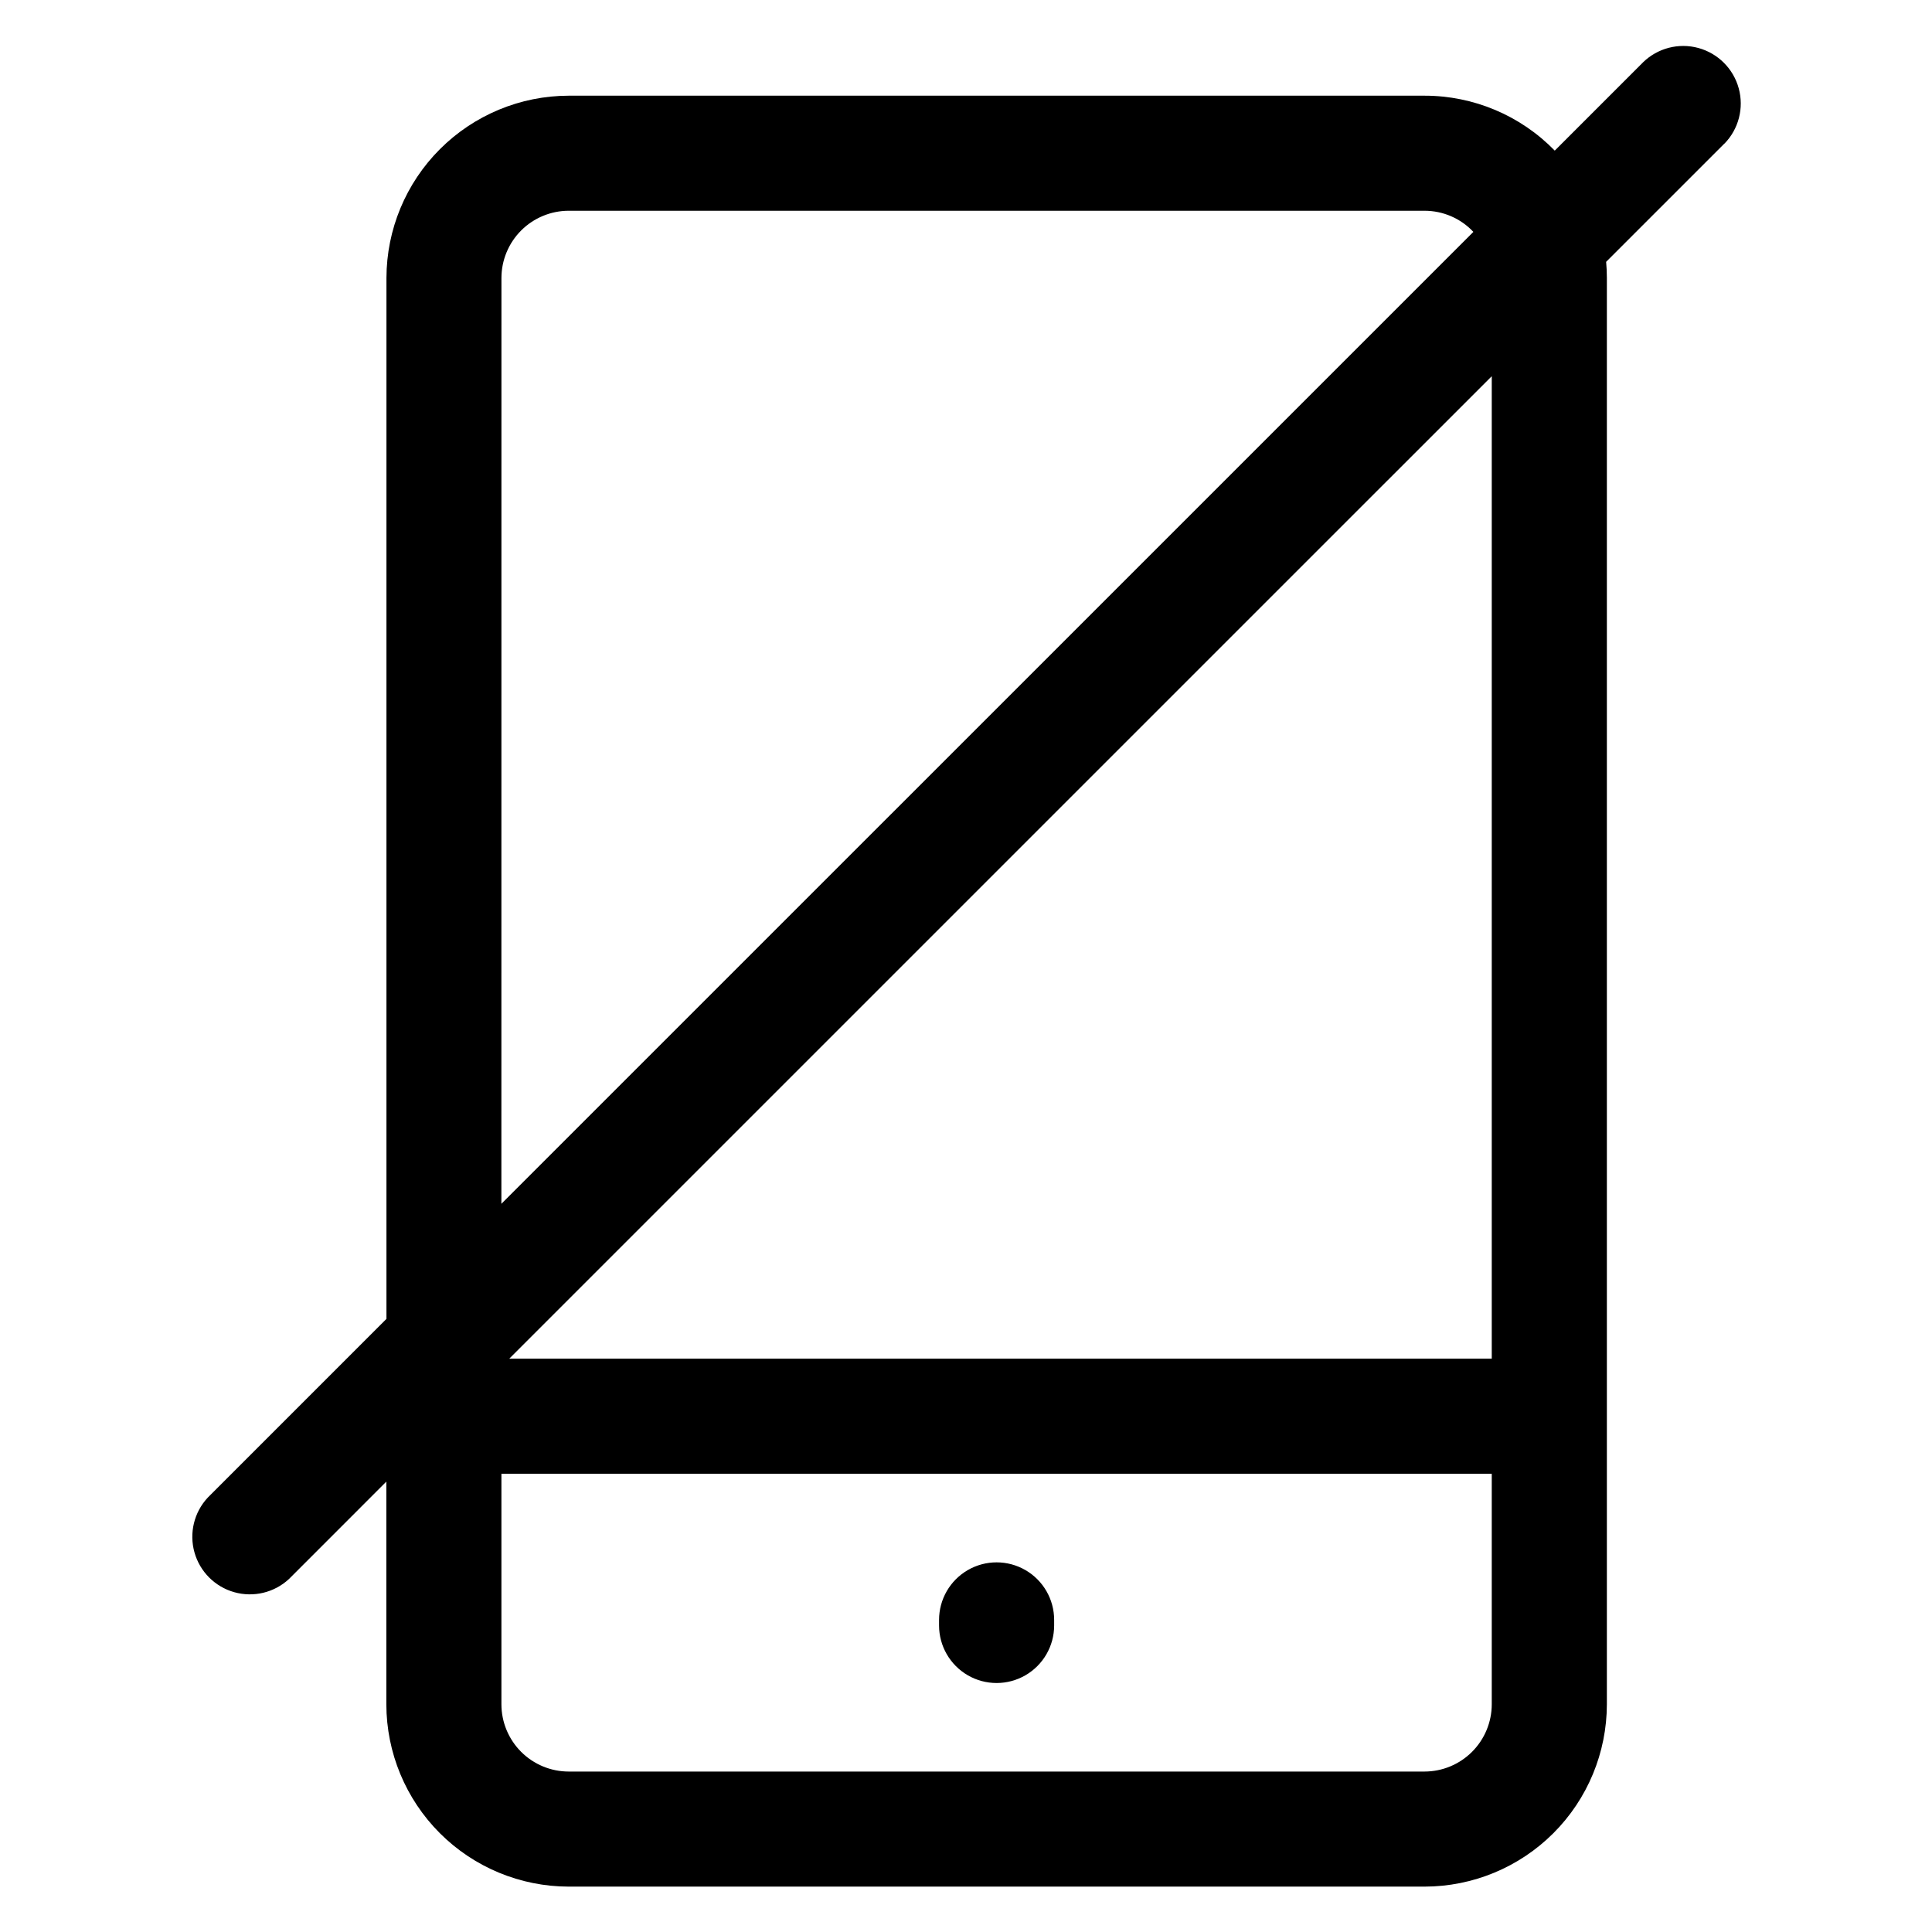
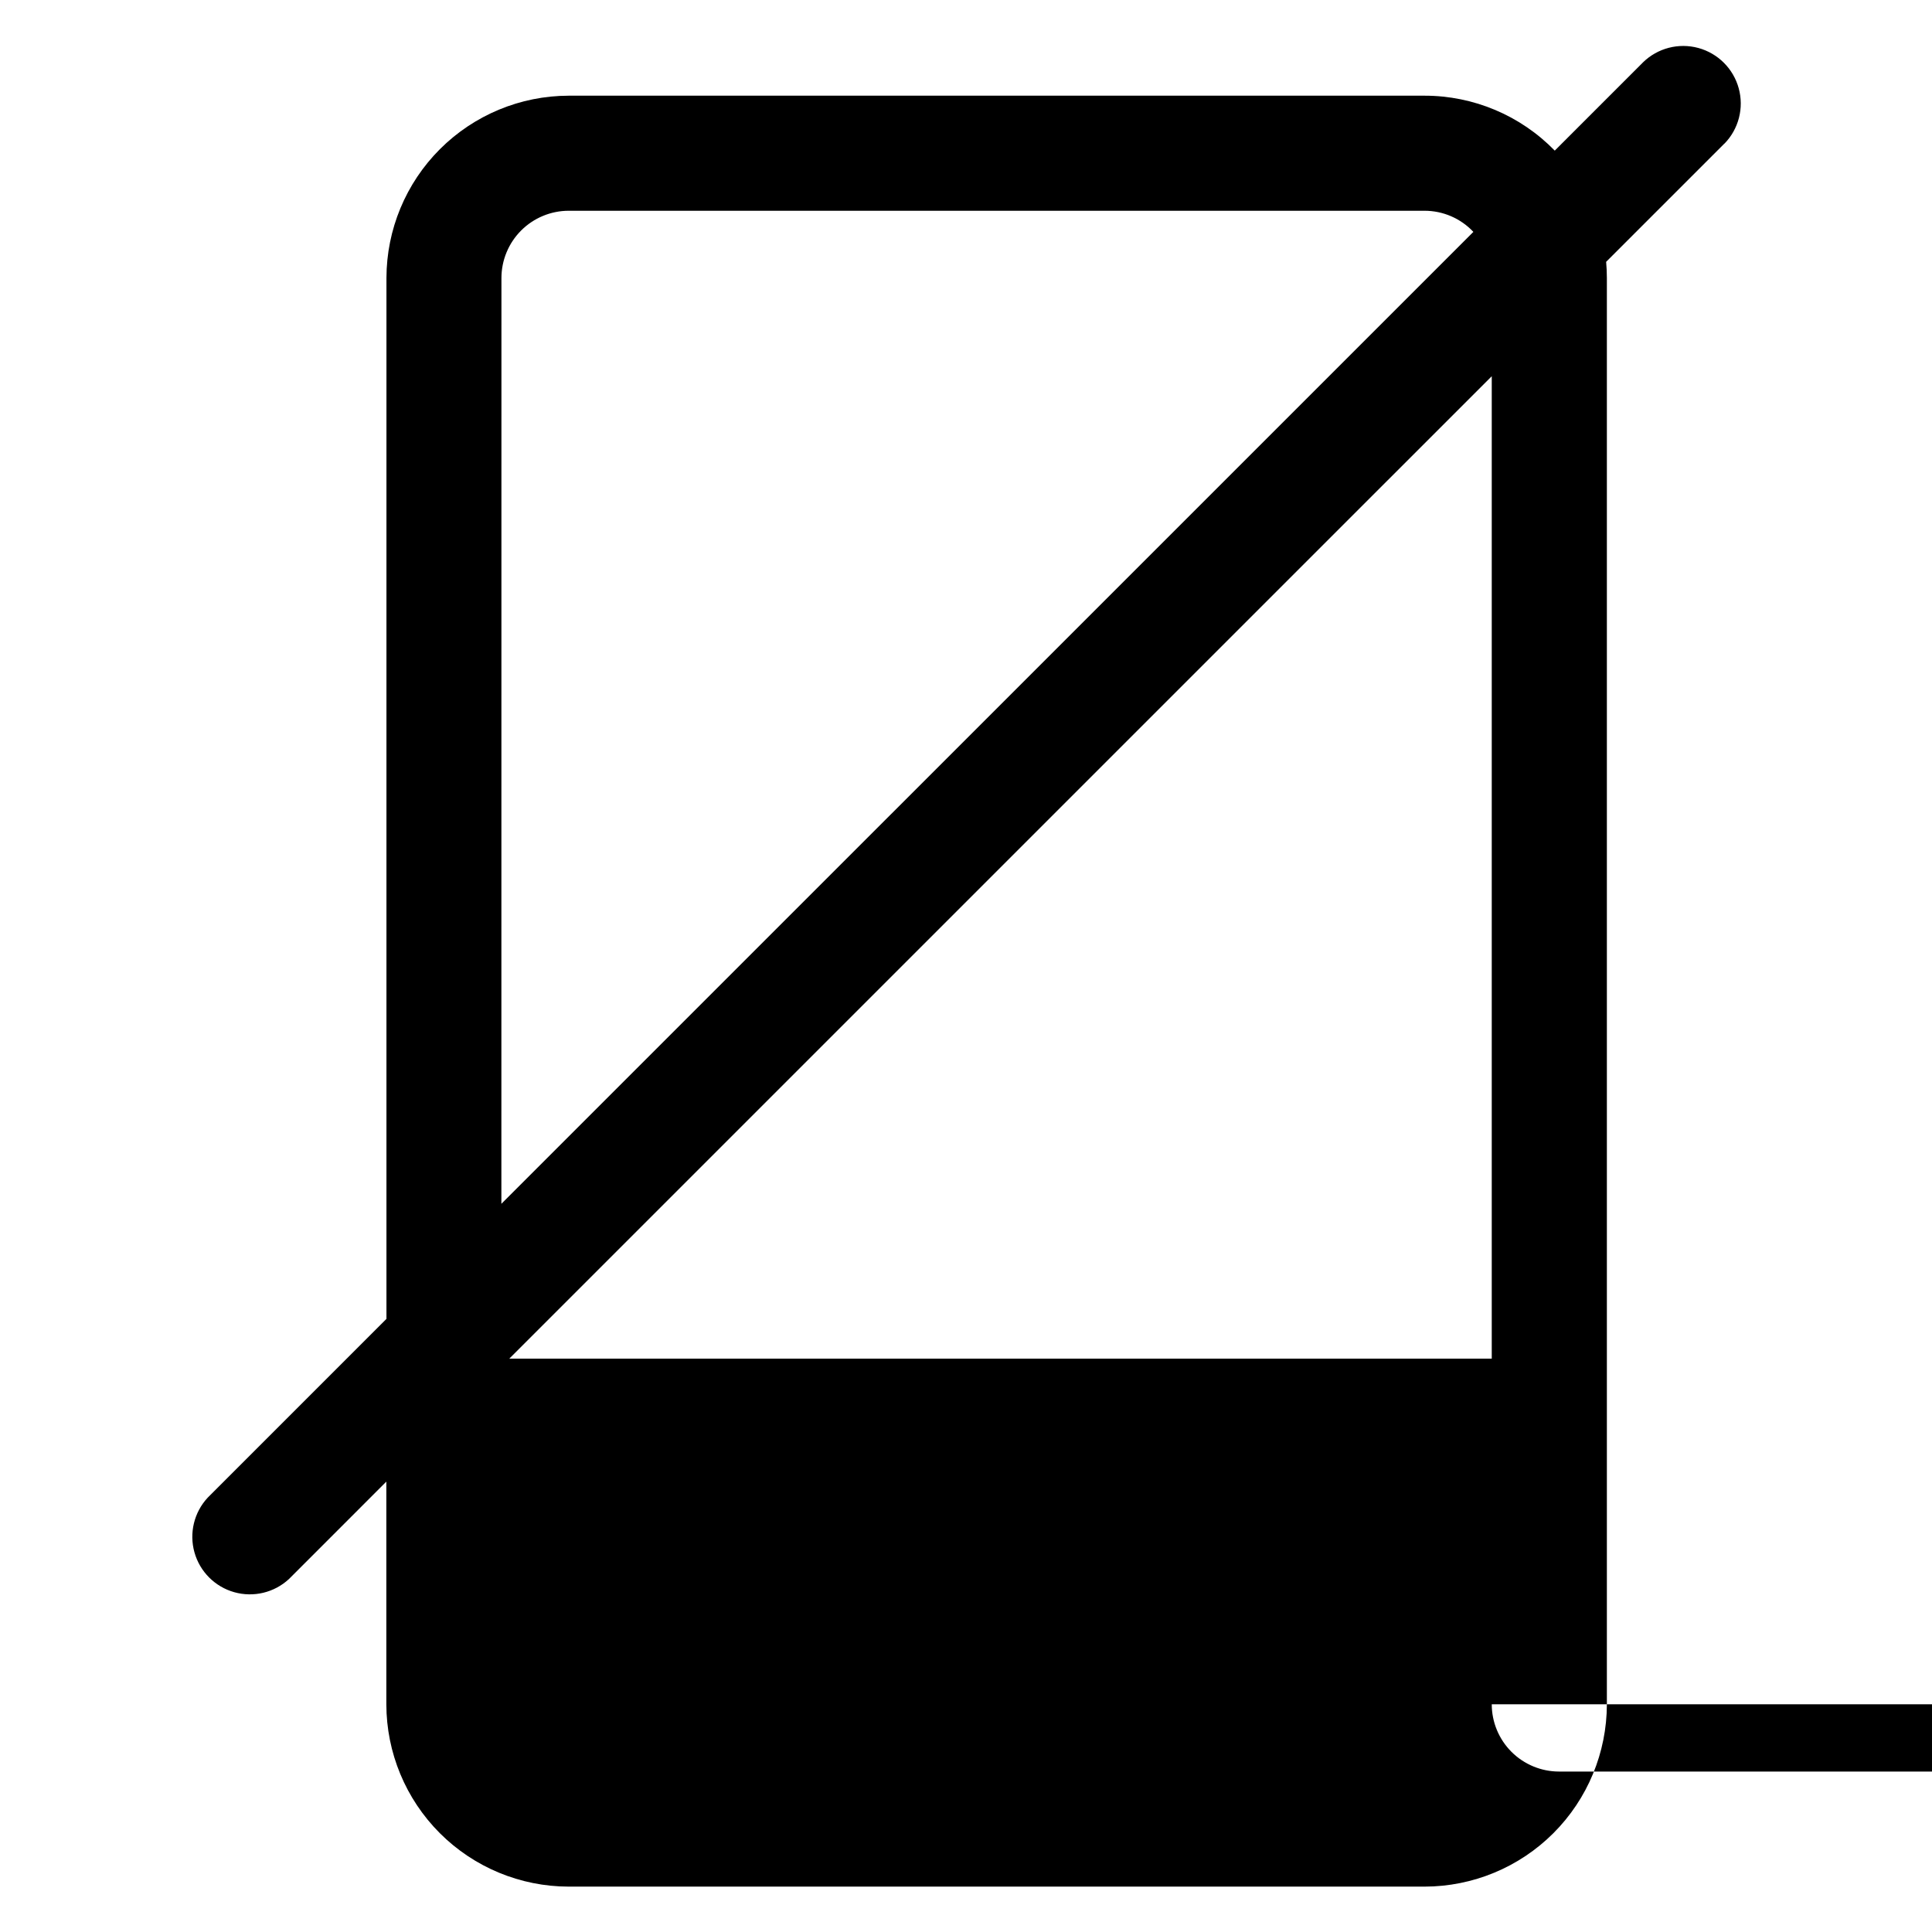
<svg xmlns="http://www.w3.org/2000/svg" fill="#000000" width="800px" height="800px" version="1.1" viewBox="144 144 512 512">
-   <path d="m423.36 573.29v1.477c0 5.449-2.906 10.48-7.625 13.207-4.719 2.723-10.531 2.723-15.25 0-4.715-2.727-7.625-7.758-7.625-13.207v-1.477c0-5.449 2.91-10.484 7.625-13.207 4.719-2.723 10.531-2.723 15.25 0 4.719 2.723 7.625 7.758 7.625 13.207zm177.63-391.25-31.348 31.348c0.125 1.406 0.195 2.801 0.195 4.262v378c-0.016 12.812-5.109 25.094-14.168 34.156-9.059 9.059-21.344 14.156-34.156 14.168h-226.8c-12.812-0.012-25.098-5.109-34.156-14.168-9.059-9.062-14.156-21.344-14.172-34.156v-59.008l-25.816 25.824c-3.898 3.606-9.391 4.922-14.5 3.481-5.109-1.441-9.102-5.438-10.535-10.551-1.438-5.109-0.109-10.602 3.5-14.492l47.379-47.387v-275.86c0.023-12.801 5.117-25.074 14.172-34.129 9.055-9.051 21.324-14.148 34.129-14.168h226.8c12.996-0.008 25.445 5.242 34.512 14.555l23.406-23.406h-0.004c3.871-3.769 9.441-5.211 14.656-3.793 5.211 1.422 9.281 5.492 10.699 10.703 1.422 5.211-0.02 10.785-3.789 14.652zm-324.12 280.98 257.59-257.57c-3.359-3.574-8.047-5.598-12.949-5.598h-226.8c-4.727 0.008-9.258 1.887-12.602 5.231-3.34 3.34-5.219 7.871-5.223 12.598zm262.46 132.63v-61.078h-262.45v61.078c0.004 4.727 1.883 9.258 5.223 12.602 3.344 3.34 7.875 5.223 12.602 5.227h226.8c4.727-0.004 9.258-1.887 12.598-5.227 3.344-3.344 5.223-7.875 5.227-12.602zm0-351.95-260.38 260.37h260.38z" />
+   <path d="m423.36 573.29v1.477c0 5.449-2.906 10.48-7.625 13.207-4.719 2.723-10.531 2.723-15.25 0-4.715-2.727-7.625-7.758-7.625-13.207v-1.477c0-5.449 2.91-10.484 7.625-13.207 4.719-2.723 10.531-2.723 15.25 0 4.719 2.723 7.625 7.758 7.625 13.207zm177.63-391.25-31.348 31.348c0.125 1.406 0.195 2.801 0.195 4.262v378c-0.016 12.812-5.109 25.094-14.168 34.156-9.059 9.059-21.344 14.156-34.156 14.168h-226.8c-12.812-0.012-25.098-5.109-34.156-14.168-9.059-9.062-14.156-21.344-14.172-34.156v-59.008l-25.816 25.824c-3.898 3.606-9.391 4.922-14.5 3.481-5.109-1.441-9.102-5.438-10.535-10.551-1.438-5.109-0.109-10.602 3.5-14.492l47.379-47.387v-275.86c0.023-12.801 5.117-25.074 14.172-34.129 9.055-9.051 21.324-14.148 34.129-14.168h226.8c12.996-0.008 25.445 5.242 34.512 14.555l23.406-23.406h-0.004c3.871-3.769 9.441-5.211 14.656-3.793 5.211 1.422 9.281 5.492 10.699 10.703 1.422 5.211-0.02 10.785-3.789 14.652zm-324.12 280.98 257.59-257.57c-3.359-3.574-8.047-5.598-12.949-5.598h-226.8c-4.727 0.008-9.258 1.887-12.602 5.231-3.34 3.34-5.219 7.871-5.223 12.598zm262.46 132.63v-61.078v61.078c0.004 4.727 1.883 9.258 5.223 12.602 3.344 3.34 7.875 5.223 12.602 5.227h226.8c4.727-0.004 9.258-1.887 12.598-5.227 3.344-3.344 5.223-7.875 5.227-12.602zm0-351.95-260.38 260.37h260.38z" />
</svg>